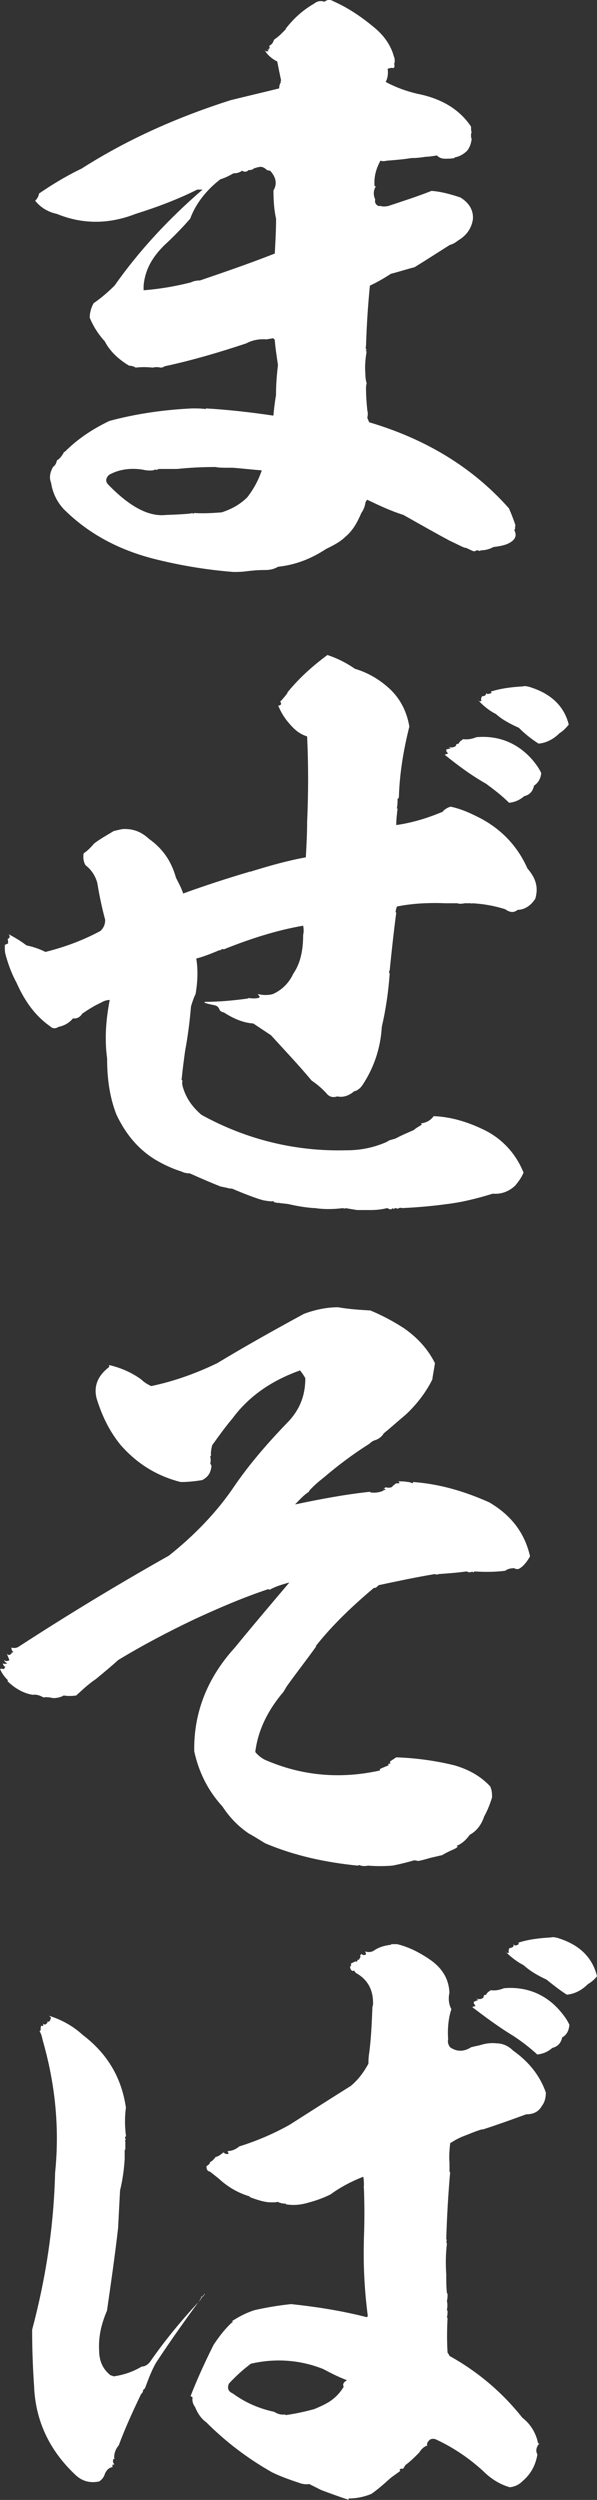
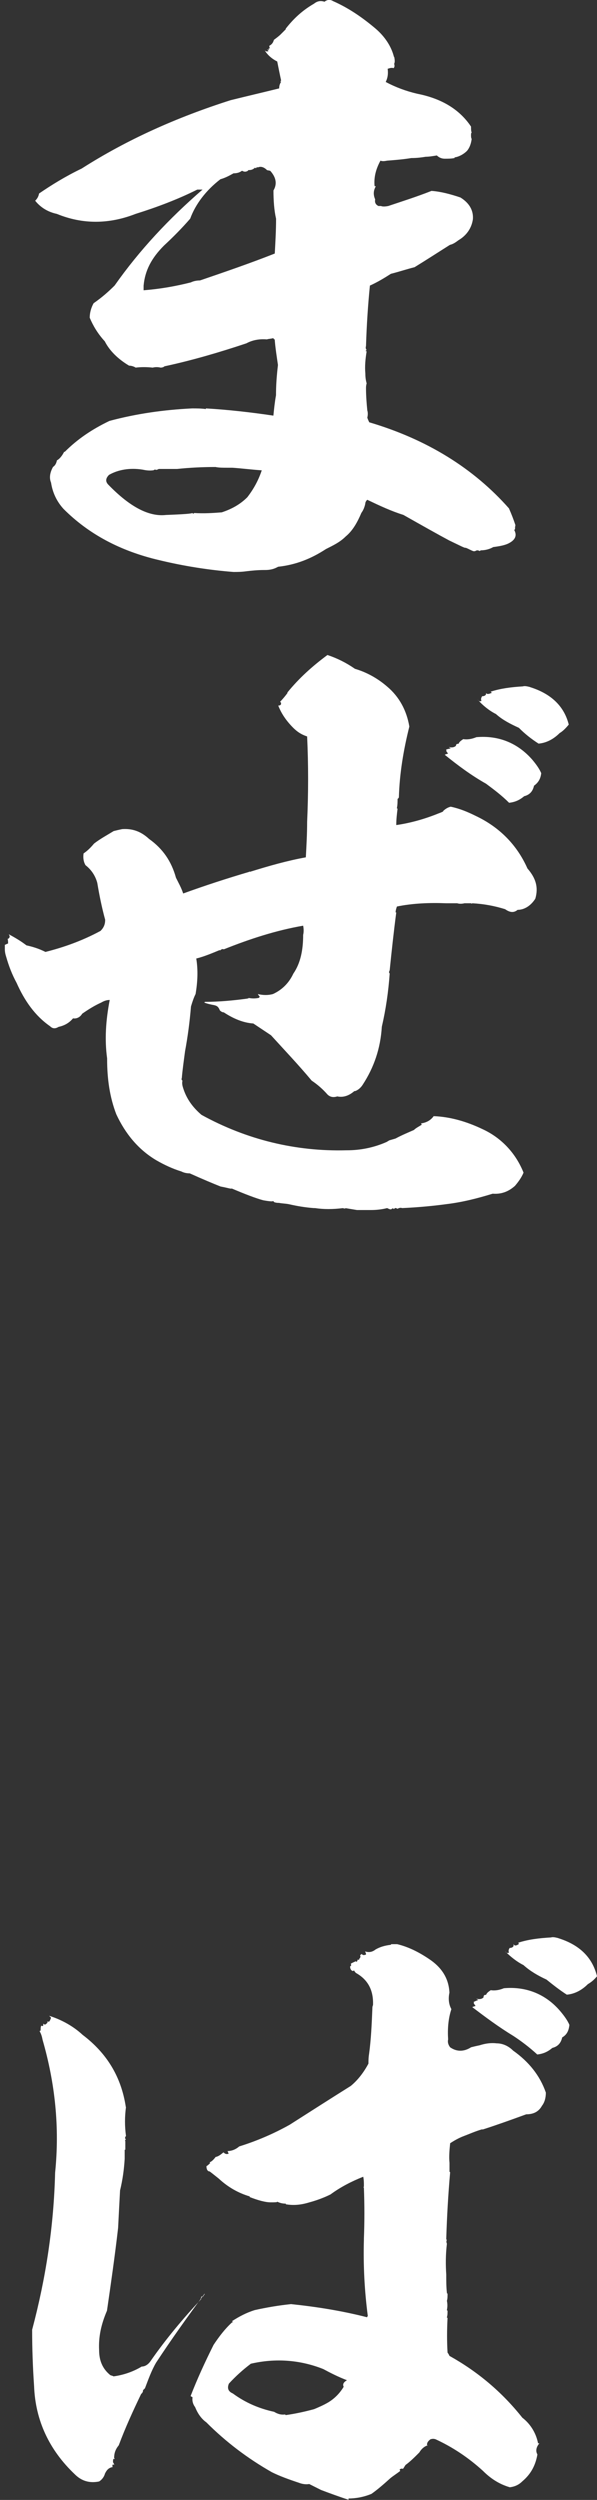
<svg xmlns="http://www.w3.org/2000/svg" id="_レイヤー_2" data-name="レイヤー 2" viewBox="0 0 82.65 345.6">
  <rect x="0" y="0" width="82.65" height="345.6" fill="#333333" stroke="none" />
  <defs>
    <style>
      .cls-1 {
        fill: #fff;
        stroke-width: 0px;
      }
    </style>
  </defs>
  <g id="_テキスト" data-name="テキスト">
    <g>
-       <path class="cls-1" d="M54.58,7.88c.09.45.09.73,0,.91v.09c.09.27,0,.45-.09.54-.27-.09-.54,0-.82.09.09.73,0,1.27-.27,1.82,1.36.73,2.82,1.27,4.36,1.63,3.27.64,5.81,2.09,7.45,4.54,0,.27,0,.64.09.82-.09.09-.09.18-.09.36s0,.36.09.54c-.09.64-.27,1.18-.64,1.63-.45.45-1.09.82-1.73.91v.09c-.45.09-.91.09-1.36.09s-.82-.18-1.09-.45c-.54.09-1.09.18-1.54.18-.54.09-1.18.18-2,.18-1.09.18-2.18.27-3.36.36-.45.09-.64.09-.91,0-.64,1.18-.91,2.27-.82,3.45,0,.09.09.09.18.09-.36.64-.36,1.18-.09,1.82-.09.45.09.73.45.91h.36c.18.09.54.09,1,0,1.91-.64,3.91-1.27,5.99-2.09,1.27.09,2.63.45,4,.91,1.18.73,1.82,1.73,1.73,3-.18,1.27-.91,2.27-2,2.91-.36.27-.73.54-1.18.64-1.73,1.09-3.27,2.09-4.9,3.09-1.09.27-2.18.64-3.27.91-1,.64-1.91,1.18-2.91,1.63-.27,2.72-.45,5.45-.54,8.36-.09.27,0,.45.09.54-.09.09-.18.09-.09.18h.09c-.18,1.09-.27,2.09-.18,3.09,0,.64.09,1,.18,1.36-.09.27-.09.54-.09.64,0,1.09.09,2.18.18,3.09.09.27.09.64,0,1,.09.27.18.45.27.64,7.99,2.36,14.44,6.36,19.34,11.9.36.82.64,1.54.91,2.36-.09.09-.09.18,0,.18q-.09.09-.09.18c.09.09,0,.18-.09.27.45.82.09,1.45-.91,1.91-.64.27-1.36.36-2,.45-.45.27-1.09.45-1.73.45q-.09.09-.18.09c-.09-.09-.27-.09-.36-.09-.18.09-.36.18-.54.09-.27-.09-.54-.27-1-.45-.09.09-.73-.27-2.27-1-1.54-.82-3.63-2-6.36-3.54-1.73-.54-3.27-1.27-5-2.09-.18.18-.27.36-.27.54-.09.45-.27.91-.54,1.27-.54,1.27-1.18,2.45-2.18,3.27-.82.82-1.82,1.27-2.72,1.73-2.09,1.36-4.18,2.18-6.63,2.45-.64.36-1.18.45-1.82.45h-.09c-.91,0-1.82.09-2.54.18-.64.09-1.27.09-1.73.09-3.45-.27-6.9-.82-10.26-1.63-5.45-1.27-9.81-3.63-13.26-7.08-1-1.09-1.54-2.36-1.73-3.63-.27-.64-.18-1.36.27-2.18.27-.18.45-.45.54-.91.36-.18.73-.64,1-1.18h.09c1.73-1.73,3.72-3.09,6.18-4.27,3.72-1,7.54-1.54,11.44-1.73.64,0,1.27,0,1.91.09v-.09c3.09.18,6.27.54,9.35,1,.09-.91.18-1.82.36-2.82,0-1.36.09-2.63.27-4.18-.18-1.27-.36-2.36-.45-3.54-.09,0-.18-.09-.18-.18-.27.09-.64.09-.91.18-1-.09-2,.09-2.82.54-3.81,1.27-7.54,2.36-11.35,3.18-.09.09-.27.18-.54.18-.36-.09-.73-.09-1.09,0-.82-.09-1.63-.09-2.36,0-.27-.18-.64-.27-.91-.27-1.54-.91-2.72-2.09-3.36-3.36-1-1.09-1.63-2.18-2.09-3.27,0-.64.18-1.36.54-2,1.18-.82,2.09-1.63,2.91-2.45,3.45-4.9,7.54-9.26,12.17-13.26h-.73c-2.72,1.36-5.63,2.45-8.54,3.36-3.72,1.45-7.36,1.45-10.9,0-1.27-.27-2.27-.91-3-1.82.27-.27.45-.54.54-1,1.73-1.18,3.63-2.36,5.9-3.45,6.27-4,13.17-7.08,20.62-9.45,2.18-.54,4.54-1.09,6.72-1.63,0-.36.09-.64.27-.91q-.09,0-.09-.09l.09-.09c-.18-.82-.36-1.73-.54-2.63-.73-.36-1.36-.91-1.73-1.54.18.18.36.18.54.09-.09-.09-.18-.18-.27-.18h.36q-.09-.09-.09-.18h.18c-.09-.18-.09-.36-.09-.45v.09c.36-.18.54-.45.64-.82.36-.27.73-.54,1-.82q-.09,0-.09-.09,0,.09.09.09l.64-.64v-.09c1-1.27,2.18-2.45,3.91-3.45.45-.36.91-.45,1.45-.27.36-.27.73-.36,1.18-.09,2.27,1,4.18,2.36,5.9,3.81,1.27,1.09,2.18,2.45,2.54,3.91ZM29.88,64.56c-1.91,0-3.63.09-5.36.27h-2.54c-.18.09-.36.18-.45.09-.09,0-.18,0-.27.09-.64.09-1.09,0-1.54-.09-1.73-.27-3.36,0-4.63.73-.45.45-.54.91-.09,1.36,3,3.09,5.63,4.45,7.99,4.18,2.45-.09,3.54-.18,3.63-.27q.09.09.18.09l.09-.09c1.36.09,2.63,0,3.81-.09,1.36-.45,2.54-1.09,3.54-2.09.91-1.18,1.54-2.36,2-3.72-1.36-.09-2.72-.27-4.09-.36h-.73c-.54,0-1.09,0-1.54-.09ZM36.96,23.51c-.45-.45-.91-.54-1.27-.36q-.09,0-.09-.09c-.09.09-.09.18-.18.18s-.09,0-.09-.09c-.27.27-.54.36-.82.36-.09,0-.18,0-.18.09-.27.18-.54.18-.82,0-.36.27-.73.36-1.18.36-.64.36-1.18.64-1.82.82-2,1.54-3.45,3.45-4.18,5.45-1.18,1.36-2.45,2.63-3.63,3.72-1.73,1.73-2.63,3.45-2.82,5.54v.64c2.27-.18,4.36-.54,6.54-1.09.36-.18.82-.27,1.27-.27,3.45-1.18,6.9-2.36,10.35-3.72.09-1.63.18-3.18.18-4.81-.27-1.18-.36-2.54-.36-3.91.54-.91.36-1.82-.45-2.72l-.45-.09Z" />
+       <path class="cls-1" d="M54.58,7.88c.09.45.09.73,0,.91v.09c.09.27,0,.45-.09.54-.27-.09-.54,0-.82.09.09.73,0,1.27-.27,1.82,1.36.73,2.82,1.27,4.36,1.63,3.27.64,5.81,2.09,7.45,4.54,0,.27,0,.64.09.82-.09.09-.09.18-.09.36s0,.36.09.54c-.09.64-.27,1.18-.64,1.63-.45.45-1.09.82-1.73.91v.09c-.45.09-.91.09-1.36.09s-.82-.18-1.09-.45c-.54.09-1.09.18-1.54.18-.54.09-1.18.18-2,.18-1.09.18-2.18.27-3.36.36-.45.09-.64.09-.91,0-.64,1.18-.91,2.27-.82,3.45,0,.09.09.09.18.09-.36.64-.36,1.18-.09,1.82-.09.45.09.73.45.91h.36c.18.09.54.09,1,0,1.91-.64,3.91-1.27,5.99-2.09,1.27.09,2.63.45,4,.91,1.18.73,1.82,1.73,1.73,3-.18,1.27-.91,2.27-2,2.91-.36.27-.73.54-1.18.64-1.73,1.09-3.27,2.09-4.9,3.09-1.09.27-2.18.64-3.27.91-1,.64-1.91,1.18-2.91,1.63-.27,2.72-.45,5.45-.54,8.36-.09.27,0,.45.09.54-.09.09-.18.09-.09.18h.09c-.18,1.09-.27,2.09-.18,3.09,0,.64.09,1,.18,1.36-.09.27-.09.54-.09.64,0,1.09.09,2.18.18,3.09.09.27.09.64,0,1,.09.27.18.45.27.64,7.99,2.36,14.44,6.36,19.34,11.9.36.82.64,1.54.91,2.36-.09.09-.09.18,0,.18q-.09.09-.09.18c.09.09,0,.18-.09.27.45.82.09,1.45-.91,1.91-.64.27-1.36.36-2,.45-.45.27-1.09.45-1.73.45q-.09.09-.18.09c-.09-.09-.27-.09-.36-.09-.18.09-.36.18-.54.09-.27-.09-.54-.27-1-.45-.09.09-.73-.27-2.27-1-1.54-.82-3.63-2-6.36-3.54-1.73-.54-3.27-1.27-5-2.09-.18.18-.27.36-.27.54-.09.45-.27.91-.54,1.27-.54,1.27-1.18,2.45-2.18,3.27-.82.82-1.82,1.27-2.72,1.73-2.09,1.36-4.18,2.18-6.63,2.45-.64.36-1.18.45-1.82.45h-.09c-.91,0-1.82.09-2.54.18-.64.09-1.27.09-1.73.09-3.45-.27-6.9-.82-10.26-1.63-5.45-1.27-9.81-3.63-13.26-7.08-1-1.09-1.54-2.36-1.73-3.63-.27-.64-.18-1.36.27-2.18.27-.18.45-.45.54-.91.36-.18.73-.64,1-1.18h.09c1.73-1.73,3.72-3.09,6.18-4.27,3.72-1,7.54-1.54,11.44-1.73.64,0,1.27,0,1.91.09v-.09c3.09.18,6.27.54,9.35,1,.09-.91.18-1.82.36-2.82,0-1.36.09-2.63.27-4.18-.18-1.27-.36-2.36-.45-3.54-.09,0-.18-.09-.18-.18-.27.09-.64.09-.91.18-1-.09-2,.09-2.82.54-3.81,1.27-7.54,2.36-11.35,3.18-.09.09-.27.18-.54.18-.36-.09-.73-.09-1.09,0-.82-.09-1.63-.09-2.36,0-.27-.18-.64-.27-.91-.27-1.54-.91-2.72-2.09-3.36-3.36-1-1.09-1.63-2.18-2.09-3.27,0-.64.18-1.36.54-2,1.18-.82,2.09-1.63,2.91-2.45,3.45-4.9,7.54-9.26,12.17-13.26h-.73c-2.72,1.36-5.63,2.45-8.54,3.36-3.72,1.45-7.36,1.45-10.9,0-1.27-.27-2.27-.91-3-1.82.27-.27.45-.54.54-1,1.73-1.18,3.63-2.36,5.9-3.45,6.27-4,13.17-7.08,20.62-9.45,2.18-.54,4.54-1.09,6.72-1.63,0-.36.09-.64.27-.91q-.09,0-.09-.09l.09-.09c-.18-.82-.36-1.73-.54-2.63-.73-.36-1.36-.91-1.73-1.54.18.18.36.18.54.09-.09-.09-.18-.18-.27-.18h.36q-.09-.09-.09-.18h.18c-.09-.18-.09-.36-.09-.45v.09c.36-.18.54-.45.64-.82.36-.27.73-.54,1-.82q-.09,0-.09-.09,0,.09.09.09l.64-.64v-.09c1-1.27,2.18-2.45,3.91-3.45.45-.36.91-.45,1.45-.27.36-.27.73-.36,1.18-.09,2.27,1,4.18,2.36,5.9,3.81,1.27,1.09,2.18,2.45,2.54,3.91ZM29.88,64.56c-1.91,0-3.63.09-5.36.27h-2.54c-.18.09-.36.18-.45.09-.09,0-.18,0-.27.09-.64.09-1.09,0-1.54-.09-1.73-.27-3.36,0-4.63.73-.45.45-.54.91-.09,1.36,3,3.09,5.63,4.45,7.99,4.18,2.45-.09,3.54-.18,3.63-.27q.09.09.18.09l.09-.09c1.36.09,2.63,0,3.81-.09,1.36-.45,2.54-1.09,3.54-2.09.91-1.18,1.54-2.36,2-3.72-1.36-.09-2.72-.27-4.09-.36h-.73c-.54,0-1.09,0-1.54-.09ZM36.96,23.51c-.45-.45-.91-.54-1.27-.36q-.09,0-.09-.09c-.09.09-.09.18-.18.18s-.09,0-.09-.09c-.27.27-.54.36-.82.36-.09,0-.18,0-.18.09-.27.18-.54.18-.82,0-.36.27-.73.36-1.18.36-.64.36-1.18.64-1.82.82-2,1.54-3.45,3.45-4.18,5.45-1.18,1.36-2.45,2.63-3.63,3.72-1.73,1.73-2.63,3.45-2.82,5.54v.64c2.27-.18,4.36-.54,6.54-1.09.36-.18.82-.27,1.27-.27,3.45-1.18,6.9-2.36,10.35-3.72.09-1.63.18-3.18.18-4.81-.27-1.18-.36-2.54-.36-3.91.54-.91.36-1.82-.45-2.72l-.45-.09" />
      <path class="cls-1" d="M53.58,94.9c1.73,1.45,2.72,3.36,3.09,5.54-.82,3.27-1.36,6.54-1.45,9.81-.09.09-.09.18-.18.18,0,.45,0,.82-.09,1.27q0,.09.09.09c-.09.73-.18,1.45-.18,2.27,1.91-.27,3.91-.82,5.9-1.63.27-.09.45-.18.64-.27h-.09c.27-.27.64-.54,1.09-.64,1.27.27,2.36.73,3.45,1.27,3.27,1.54,5.72,4,7.17,7.27,1.18,1.36,1.54,2.63,1.09,4.18-.64,1-1.54,1.54-2.45,1.54-.54.45-1.09.36-1.73-.09-1.45-.45-2.91-.73-4.54-.82q-.09.09-.18,0h-.91c-.36.09-.73.09-1,0h-1.54c-2.27-.09-4.63,0-6.81.45-.09.27-.18.54-.18.82h.09c-.36,2.72-.64,5.36-.91,7.99-.09.18-.09.27-.09.27q0,.09.09.18c-.18,2.54-.54,5-1.09,7.36-.18,3-1.09,5.63-2.63,7.99-.27.45-.73.82-1.09.91h-.09c-.73.64-1.54.91-2.36.73-.54.18-1,.09-1.36-.27-.64-.73-1.36-1.36-2.18-1.91-1.82-2.18-3.81-4.27-5.63-6.27l-2.45-1.63c-1.36-.09-2.72-.64-4.09-1.54-.18,0-.36-.09-.54-.27-.18-.45-.36-.64-.82-.73s-.91-.18-1.36-.36q.09,0,.09-.09c1.91,0,3.91-.18,5.9-.45v-.09q0,.09.09.09l.09-.09c.45.09.91.09,1.36,0,.09,0,.09-.09.18-.18-.09-.09-.18-.18-.27-.36.73.18,1.45.18,2.09,0,1.18-.54,2.18-1.45,2.82-2.82,1-1.45,1.36-3.27,1.36-5.36.09-.36.09-.82,0-1.27-3.72.64-7.36,1.82-10.99,3.27-.18-.09-.36,0-.54.18v-.09c-1.09.45-2.18.91-3.27,1.18.27,1.63.18,3.27-.09,4.9-.27.54-.45,1.09-.64,1.73-.18,2.18-.45,4.18-.82,6.18-.18,1.36-.36,2.63-.45,3.72-.09.18,0,.27.09.36-.09.36,0,.73.09,1,.45,1.45,1.27,2.63,2.54,3.72,6.27,3.45,13.08,5.09,20.07,4.9h.09c1.82,0,3.72-.36,5.54-1.18.09-.09.18-.09.27-.18.27-.09.64-.18.91-.27.82-.45,1.73-.82,2.54-1.18.27-.27.64-.45,1.09-.73q-.09-.09-.09-.18c.64-.09,1.27-.36,1.73-1,2.27.09,4.54.73,6.81,1.82,2.54,1.18,4.54,3.27,5.63,5.99-.27.64-.64,1.18-1.18,1.82-.91.82-1.91,1.18-3.09,1.09-2.09.64-4.18,1.18-6.45,1.45-2,.27-4.09.45-6.08.54-.27-.09-.45,0-.64.09q-.09,0-.18-.09h-.18c-.09.09-.18.18-.18.09q-.09,0-.09-.09c-.09.09-.18.09-.27.18-.18,0-.36-.09-.54-.18-.73.18-1.45.27-2.27.27h-1.91l-1.63-.27v.09q-.09,0-.18-.09l-.09.09v-.09c-1.45.18-2.72.18-3.91,0h-.18c-1.18-.09-2.27-.27-3.45-.54-.45-.09-.91-.09-1.36-.18-.18,0-.36,0-.64-.09l-.18-.18c0,.09-.36.09-1.36-.09-1-.27-2.45-.82-4.36-1.63-.09.09-.54-.09-1.54-.27-.91-.36-2.45-1-4.27-1.82-.45,0-.82-.09-1.18-.27-1.18-.36-2.36-.91-3.45-1.54-2.45-1.45-4.27-3.63-5.54-6.36-.91-2.36-1.27-4.9-1.27-7.63v-.09c-.36-2.63-.18-5.27.36-8.08-.36,0-.73.09-1.18.36-.82.36-1.73.91-2.63,1.54-.27.45-.73.73-1.27.64-.54.64-1.18,1-2,1.18-.45.27-.82.27-1.18-.09-2.09-1.45-3.54-3.54-4.63-5.99-.64-1.18-1.09-2.36-1.45-3.63-.09-.27-.18-.64-.18-1v-.64c.09,0,.18-.09.45-.18,0-.27,0-.45-.09-.73q0,.09.09.09c.27-.18.27-.36.09-.64.82.45,1.63.91,2.45,1.54.82.18,1.73.45,2.63.91,2.54-.64,5.09-1.54,7.63-2.91.45-.45.64-.91.64-1.54-.45-1.63-.82-3.45-1.09-5.09-.27-1-.82-1.82-1.63-2.45-.27-.45-.36-1-.27-1.63.54-.36,1-.82,1.45-1.36.82-.64,1.82-1.18,2.72-1.73.36-.09.73-.18,1.18-.27,1.36-.09,2.54.27,3.72,1.36,1.91,1.36,3.09,3.09,3.72,5.36.36.73.73,1.36,1,2.18,3-1.09,6.08-2.09,9.17-3v-.18c0,.09,0,.18.09.18,2.63-.82,5.18-1.54,7.72-2,.09-1.63.18-3.27.18-4.9.18-4,.18-7.9,0-11.81-.82-.27-1.36-.64-1.91-1.18-.91-.91-1.63-1.91-2.09-3.09.36,0,.45-.18.36-.45q-.09,0-.09-.09c.36-.36.73-.82,1-1.18v-.09c1.63-2,3.45-3.63,5.54-5.18,1.36.45,2.63,1.09,3.81,1.91,1.54.45,3.09,1.27,4.45,2.45ZM74.93,106.89c-.09.73-.36,1.27-1,1.73-.18.82-.64,1.27-1.36,1.45-.64.54-1.27.82-2.09.91-1-1-2.09-1.82-3.18-2.63-2.09-1.18-3.91-2.54-5.72-4,.09-.09.27-.09.45-.18-.09-.09-.18-.27-.27-.36l.09-.09q-.09,0-.09-.09c.18-.09.36-.09.64-.18-.09-.09-.18-.09-.27-.18.36.09.73.09,1-.18,0-.18.09-.27.36-.27.09-.27.36-.45.64-.64.54.09,1.18,0,1.82-.27,3.09-.27,5.72.82,7.72,3.09.54.64,1,1.27,1.27,1.91ZM73.38,94.99c2.91.91,4.72,2.63,5.36,5.18-.45.54-.82.91-1.27,1.18-.82.82-1.82,1.36-2.91,1.45-1-.64-1.91-1.36-2.72-2.18-1.18-.54-2.27-1.09-3.18-1.91-.91-.45-1.82-1.18-2.54-2,.18.27.36.27.54.18-.09-.18-.09-.36.09-.64.27,0,.45-.09.54-.27v-.18c.09.18.36.18.73,0h.09l-.18-.18c1.36-.45,2.91-.64,4.45-.73.27-.09.64,0,1,.09Z" />
-       <path class="cls-1" d="M51.31,181.18c1.54.64,3.09,1.45,4.63,2.45,1.82,1.27,3.27,2.82,4.27,4.81-.09.73-.27,1.54-.36,2.27-.91,1.82-2.18,3.45-3.63,4.81-1.09.91-2.09,1.82-3.09,2.63-.27.45-.64.73-1.09.91-.36.09-.64.27-.91.54-2.18,1.36-4.36,3-6.27,4.63-.82.64-1.54,1.27-2.09,1.91v.09c-.73.45-1.27,1.09-1.91,1.73h.09c3.45-.73,6.81-1.36,10.26-1.73l.09.09c.64.09,1.27,0,1.82-.27,0-.09,0-.18-.09-.27.09.18.18.27.36.18l-.27-.27c.09.09.18,0,.27-.09.27.09.54.09.82,0,.18-.18.36-.36.64-.54h.45c0-.09-.09-.27-.18-.36q.09.09.18.09c.36,0,.73,0,1.18.09.27,0,.36.09.64.18l.09-.18c3.63.27,7.08,1.27,10.54,2.82,3.09,1.82,4.9,4.27,5.63,7.45-.45.82-1,1.45-1.54,1.73-.27.09-.54,0-.64-.09-.45,0-.91.09-1.27.36-1.45.18-2.82.18-4.27.09-.09.09-.09.18-.18.09q-.09,0-.09-.09c-.09.09-.18.09-.27.09-.09.09-.27,0-.54-.09-1.27.18-2.54.27-3.81.36-.27.09-.45.09-.54,0-2.72.45-5.27,1-7.81,1.54-.27.27-.45.45-.64.36-2.91,2.45-5.72,5.09-8.08,8.08h.09c-1.36,1.91-2.72,3.63-4.09,5.54-.27.45-.45.82-.73,1.09-2,2.45-3.27,5.09-3.63,7.99.36.45.82.82,1.36,1.09,5,2.18,10.35,2.72,15.98,1.45-.09,0-.09-.09-.09-.18.36-.18.82-.36,1.27-.54-.09,0-.18-.09-.09-.18.09,0,.18,0,.36-.09-.18,0-.18-.09-.09-.27l.82-.54c2.63.09,5.36.45,7.99,1.09,1.91.54,3.63,1.45,5,2.91.27.54.27,1.09.27,1.54-.27.91-.64,1.82-1.09,2.63-.36,1.09-1,2-2,2.54-.45.64-1,1.18-1.82,1.54q.09.09.18.09c-.18.18-.36.27-.54.36-.64.27-1.18.54-1.63.82-.45.09-.73.18-1.18.27-.82.18-1.54.45-2.18.54-.27-.09-.45-.09-.54-.09-.91.27-2,.54-3,.73-1.18.09-2.27.09-3.36,0-.45.09-.82.09-1.27-.09q0,.09,0,0-.09.09-.18.09c-4.45-.45-8.72-1.36-12.81-3.09-.73-.45-1.45-.91-2.27-1.36-1.36-.91-2.63-2.18-3.63-3.72-2-2.18-3.27-4.72-3.91-7.63-.09-5.36,1.82-10.17,5.63-14.35,2.45-3,5-5.99,7.54-8.99-1,.27-1.91.54-2.72,1q-.09,0-.18-.09c-3.54,1.18-6.9,2.63-10.26,4.18-3.63,1.73-7.08,3.54-10.54,5.63-1,.91-2,1.73-3.09,2.63-1.09.73-1.91,1.54-2.72,2.27-.64.09-1.18.09-1.73,0-.45.27-1,.36-1.45.36-.45-.09-.91-.18-1.36-.09-.45-.27-1-.45-1.45-.36-1.27-.18-2.54-.91-3.54-1.91l.09-.09c-.45-.45-.82-.91-1.09-1.54,0-.09.27-.09.54,0,0-.09.09-.18.18-.36-.18,0-.27-.18-.36-.45.18.09.36.09.64,0-.18-.09-.36-.18-.45-.45.27.18.45.18.73,0-.09-.27-.27-.64-.36-.91.18.27.36.27.64,0h.09q-.09-.09-.09-.18c-.09.09,0,.09.27,0-.18-.18-.27-.36-.27-.64.36.09.73.09,1.09-.18,6.72-4.36,13.62-8.54,20.71-12.53,3.54-2.82,6.63-5.99,9.08-9.63,2.18-3.18,4.81-6.18,7.63-9.08,1.54-1.73,2.18-3.63,2.18-5.81-.18-.36-.45-.73-.73-1.09-3.81,1.36-6.99,3.45-9.35,6.63-1,1.18-1.91,2.45-2.82,3.72-.09.36-.18.82-.18,1.27.09.09,0,.18-.09.27.09.36.09.73,0,1,.09.09.09.18.18.27-.09,1-.45,1.54-1.27,2-1.09.18-2,.27-3,.27-3.27-.82-6.08-2.54-8.36-5.18-1.54-1.91-2.54-4-3.27-6.36-.45-1.73.18-3.18,1.73-4.36v-.27c1.54.36,3.09,1,4.45,2,.36.36.82.64,1.36.91,3.09-.64,6.18-1.73,9.17-3.18,3.91-2.36,7.81-4.54,11.99-6.81,1.45-.54,3.09-.91,4.72-.91,1.54.27,3,.36,4.54.45Z" />
      <path class="cls-1" d="M17.44,291.29c-.18,1.36-.18,2.63,0,4-.09.09-.18.27-.09.36q0,.09.09.09c-.09.09-.18.18-.09.27v1.18h-.09v1.27c-.09,1.45-.27,2.82-.64,4.36-.09,1.63-.18,3.45-.27,5.18-.45,3.91-1,7.72-1.54,11.44-.82,1.91-1.18,3.63-1.09,5.45,0,1.54.54,2.63,1.54,3.45.18.09.36.09.45.18,1.36-.18,2.72-.64,3.91-1.36.45,0,.91-.27,1.27-.82,2.09-3,4.45-5.81,6.99-8.54q-.09,0-.09-.09c.09-.09.09-.18.09-.27q.09.09.18.09c.09-.09.18-.27.27-.36q-.09,0-.09-.09,0,.09.09.09v-.09c-2.36,3.18-4.63,6.36-6.72,9.54-.64,1.09-1.09,2.36-1.54,3.54l-.27.27c0,.27-.09.36-.27.54-1.09,2.27-2.18,4.63-3.09,7.08-.45.54-.64,1.09-.64,1.73q0,.09.09.09l-.09.09q-.09,0-.09-.09c-.09.27-.09.54,0,.64s.09.18.09.27c-.09-.09-.18-.09-.18-.09-.09.18-.09.27,0,.36-.54.09-.82.36-1.09.91-.09.36-.36.82-.82,1.09-1.36.27-2.45-.09-3.36-1-3.54-3.36-5.45-7.45-5.63-12.17-.18-2.63-.27-5.18-.27-7.81,1.91-7.17,3-14.35,3.18-21.71.64-6.27,0-12.35-1.73-18.35-.09-.45-.18-.82-.45-1.27.09.09.18,0,.18-.18s0-.36.09-.54c.09.09.18.09.27,0v-.27c.09.09.18.18.36.09l.27-.27q-.09,0-.09-.09h.18q-.09,0-.09-.09c0,.09.09.09.18.09.09-.09.18-.27.27-.54l-.27-.27c1.73.54,3.36,1.45,4.63,2.63,3.36,2.54,5.36,5.81,5.99,9.99ZM54.95,268.76c1.54.36,3,1.09,4.36,2,1.82,1.18,2.82,2.72,2.91,4.72-.18.82-.09,1.63.27,2.27-.45,1.36-.54,2.82-.45,4.18-.09.36,0,.73.27,1.09.91.64,1.91.64,2.91,0,.36-.09.73-.18,1.18-.27.82-.27,1.63-.36,2.36-.27.82,0,1.63.36,2.27,1,2.18,1.54,3.72,3.45,4.54,5.81,0,.73-.18,1.36-.54,1.82-.45.82-1.18,1.18-2.18,1.18-2,.73-4,1.45-5.99,2.09h-.18c-.91.27-1.73.64-2.45.91s-1.36.64-1.91,1c-.09.91-.18,1.82-.09,2.72v1.18q0,.09.09.09c-.27,3.09-.45,6.18-.54,9.26q0,.09.09.09c-.09.18-.09.36,0,.54-.18,1.54-.18,2.91-.09,4.27,0,.91,0,1.73.09,2.54q0,.09.09.09c0,.45,0,.73-.09,1,.09.45.09.82,0,1.27,0,0,0,.09.09.09,0,.36,0,.64-.09.91q0,.09.09.09c-.09,1.73-.09,3.27,0,4.81.09.09.18.27.27.45,3.91,2.18,7.27,5,10.08,8.54,1.18.91,1.91,2.18,2.18,3.54h.18c-.45.54-.54,1.09-.27,1.54-.27,1.54-.91,2.72-2.09,3.72-.45.45-1,.73-1.73.82-1.54-.45-2.72-1.27-3.72-2.27-2-1.82-4.18-3.27-6.54-4.36-.27-.09-.45-.09-.73,0-.36.27-.54.54-.45.91l.09-.09c-.54.18-.91.54-1.18,1-.64.64-1.27,1.27-1.91,1.73-.18.27-.27.45-.36.54-.18-.09-.36,0-.45.09q0,.09.09.18c-.45.36-.91.64-1.36,1-.91.82-1.73,1.54-2.63,2.18-1.09.45-2.18.64-3.18.64v.18c-1.36-.45-2.63-.91-3.81-1.36l-1.63-.82c-.45.09-1,0-1.45-.18-1.36-.45-2.63-.91-3.72-1.45-3.36-1.91-6.36-4.18-9.08-6.9-.64-.45-1.18-1.18-1.54-2.09-.27-.36-.45-.82-.36-1.36-.09-.09-.18-.09-.27-.18.91-2.36,2-4.72,3.18-7.08.73-1.09,1.54-2.18,2.54-3.09l.18-.09q-.09,0-.18-.09c1-.64,2-1.18,3.18-1.54,1.63-.36,3.27-.64,5-.82,3.45.36,6.99.91,10.54,1.82q0-.09.09-.18c-.45-3.45-.64-6.9-.54-10.54v-.18c.09-2.27.09-4.63,0-6.99q-.09-.09,0-.18v-.18c0-.36,0-.73-.09-1.18-1.63.64-3.18,1.45-4.54,2.45-.91.45-1.91.82-2.91,1.09-1.18.36-2.18.45-3.27.27v-.09c-.45,0-.82-.09-1.18-.27,0,.09-.36.09-.91.09-.73,0-1.73-.27-2.91-.73v-.09c-1.54-.45-3-1.27-4.27-2.45-.45-.36-.91-.73-1.27-1-.27,0-.45-.27-.45-.73.18-.09.36-.27.54-.45q-.09,0-.09-.09c.27-.09.54-.36.82-.73.45-.09.73-.36,1.09-.64.27.27.45.27.73.18-.09-.09-.09-.27-.18-.36.54,0,1.09-.18,1.63-.64,2.36-.73,4.72-1.73,6.99-3,2.72-1.73,5.54-3.54,8.45-5.36,1-.82,1.82-1.91,2.45-3.09,0-.36,0-.82.09-1.36.27-2,.36-4,.45-6.18,0-.18,0-.36.09-.54.09-2.09-.73-3.54-2.36-4.45-.09-.09-.18-.18-.27-.36q-.09.09-.18.09c-.27-.09-.36-.36-.36-.64.18-.09.18-.18.09-.36.27-.18.54-.27.73-.36q0,.09.09.09c.09-.09.09-.18.18-.36q0,.09.09.09c.09,0,.09-.09.09-.18.09,0,.09-.09.18-.27-.09-.09-.09-.27.18-.36.09.18.27.18.54.09.09-.09,0-.18-.09-.45.54.18,1,.09,1.45-.27.64-.36,1.27-.54,2.09-.64l.09-.09h.82ZM34.69,326.8c-1.09.82-2.09,1.73-3,2.72-.27.64-.09,1.09.54,1.36,1.73,1.27,3.63,2.09,5.72,2.54.45.27.91.45,1.54.36q0,.09.09.09c1.27-.18,2.54-.45,3.91-.82.64-.27,1.27-.54,1.91-.91.91-.54,1.63-1.27,2.18-2.18-.18-.36,0-.64.45-.91-1.18-.45-2.27-1-3.27-1.54-3.18-1.27-6.63-1.54-10.08-.73ZM78.83,279.93c-.09.82-.36,1.36-1,1.73-.18.82-.64,1.27-1.36,1.45-.64.54-1.27.82-2.09.91-1.09-1-2.18-1.82-3.27-2.54-2.09-1.27-3.91-2.63-5.72-4,.09-.09.27-.09.45-.18-.09-.09-.18-.27-.27-.36l.09-.09q-.09,0-.09-.09c.18-.09.36-.18.64-.27-.09-.09-.18-.09-.27-.18.36.09.73.09,1-.18,0-.27.09-.36.36-.36.09-.27.36-.45.64-.64.54.09,1.18,0,1.82-.27,3.09-.27,5.81.82,7.81,3.18.54.64,1,1.27,1.27,1.91ZM77.29,267.94c2.91.91,4.72,2.63,5.36,5.27-.45.54-.82.82-1.27,1.09-.82.82-1.82,1.36-2.91,1.45-1-.64-1.91-1.36-2.82-2.09-1.18-.54-2.27-1.18-3.18-2-.91-.45-1.82-1.18-2.54-1.91.18.27.36.27.54.18-.09-.18-.09-.36.09-.64.27,0,.45-.09.54-.27v-.27c.09.27.36.27.73,0q0-.09-.09-.18c1.36-.45,2.91-.64,4.54-.73.27-.09.64,0,1,.09Z" />
    </g>
  </g>
</svg>